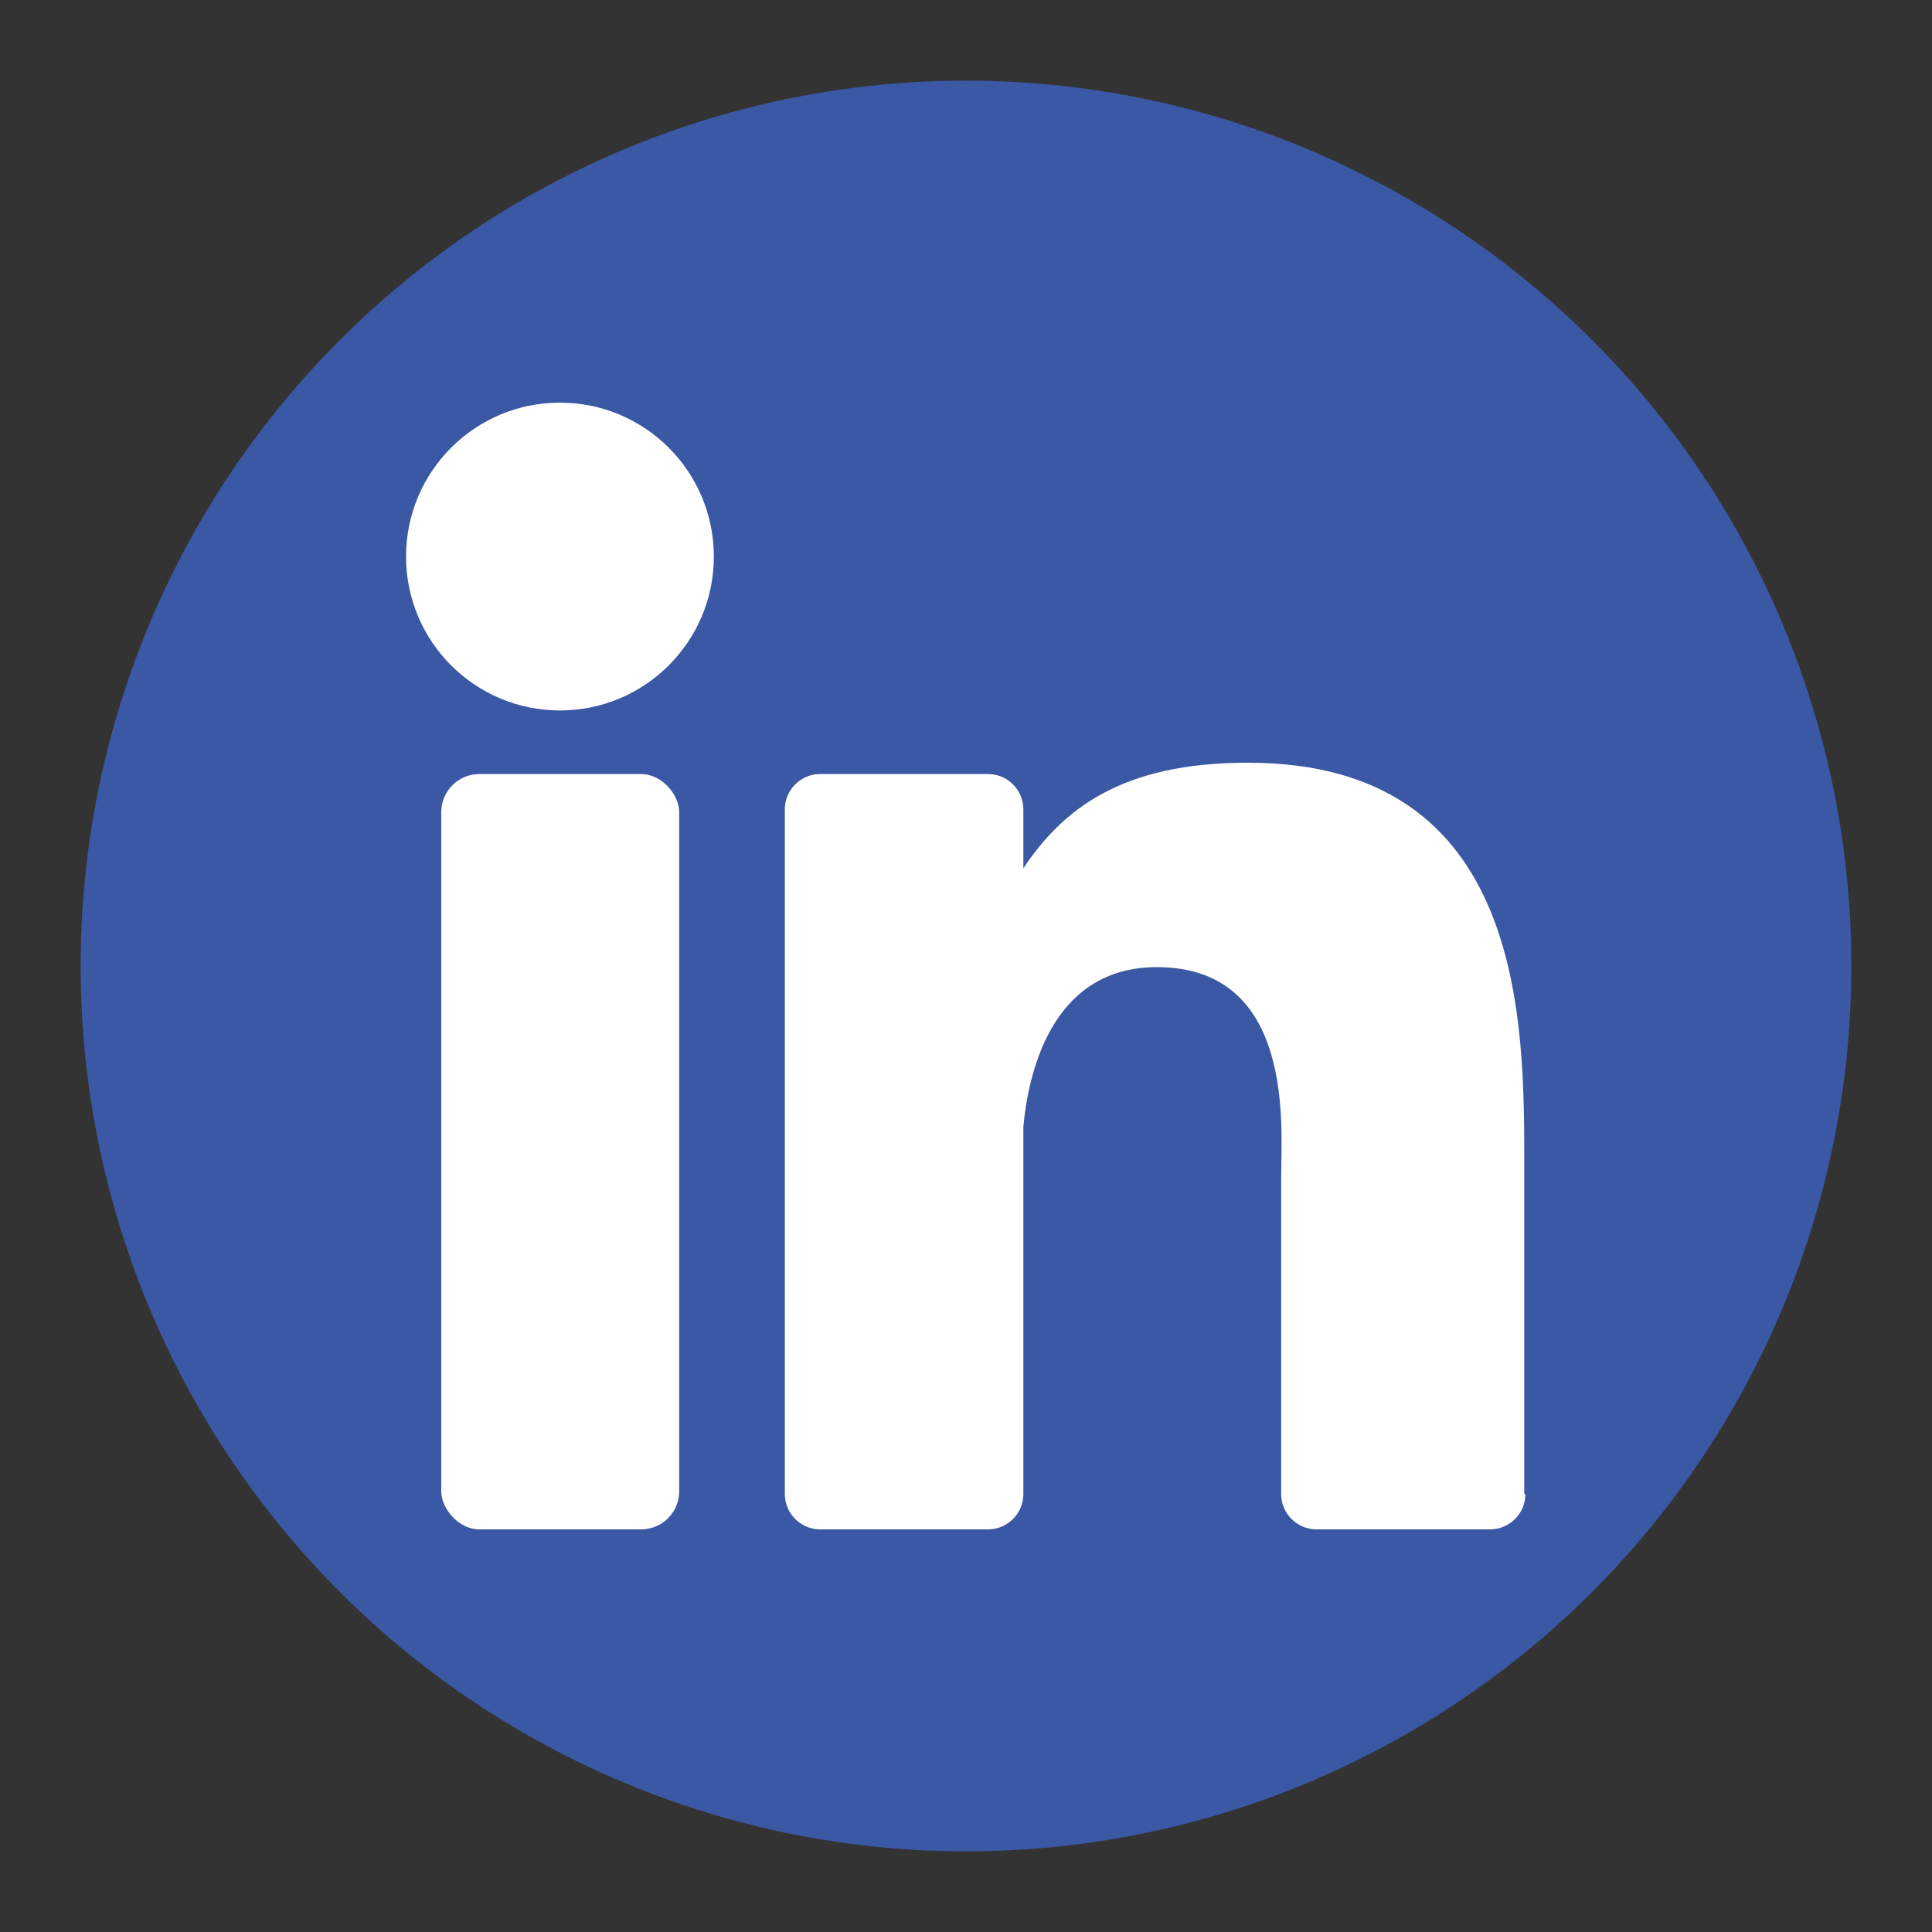
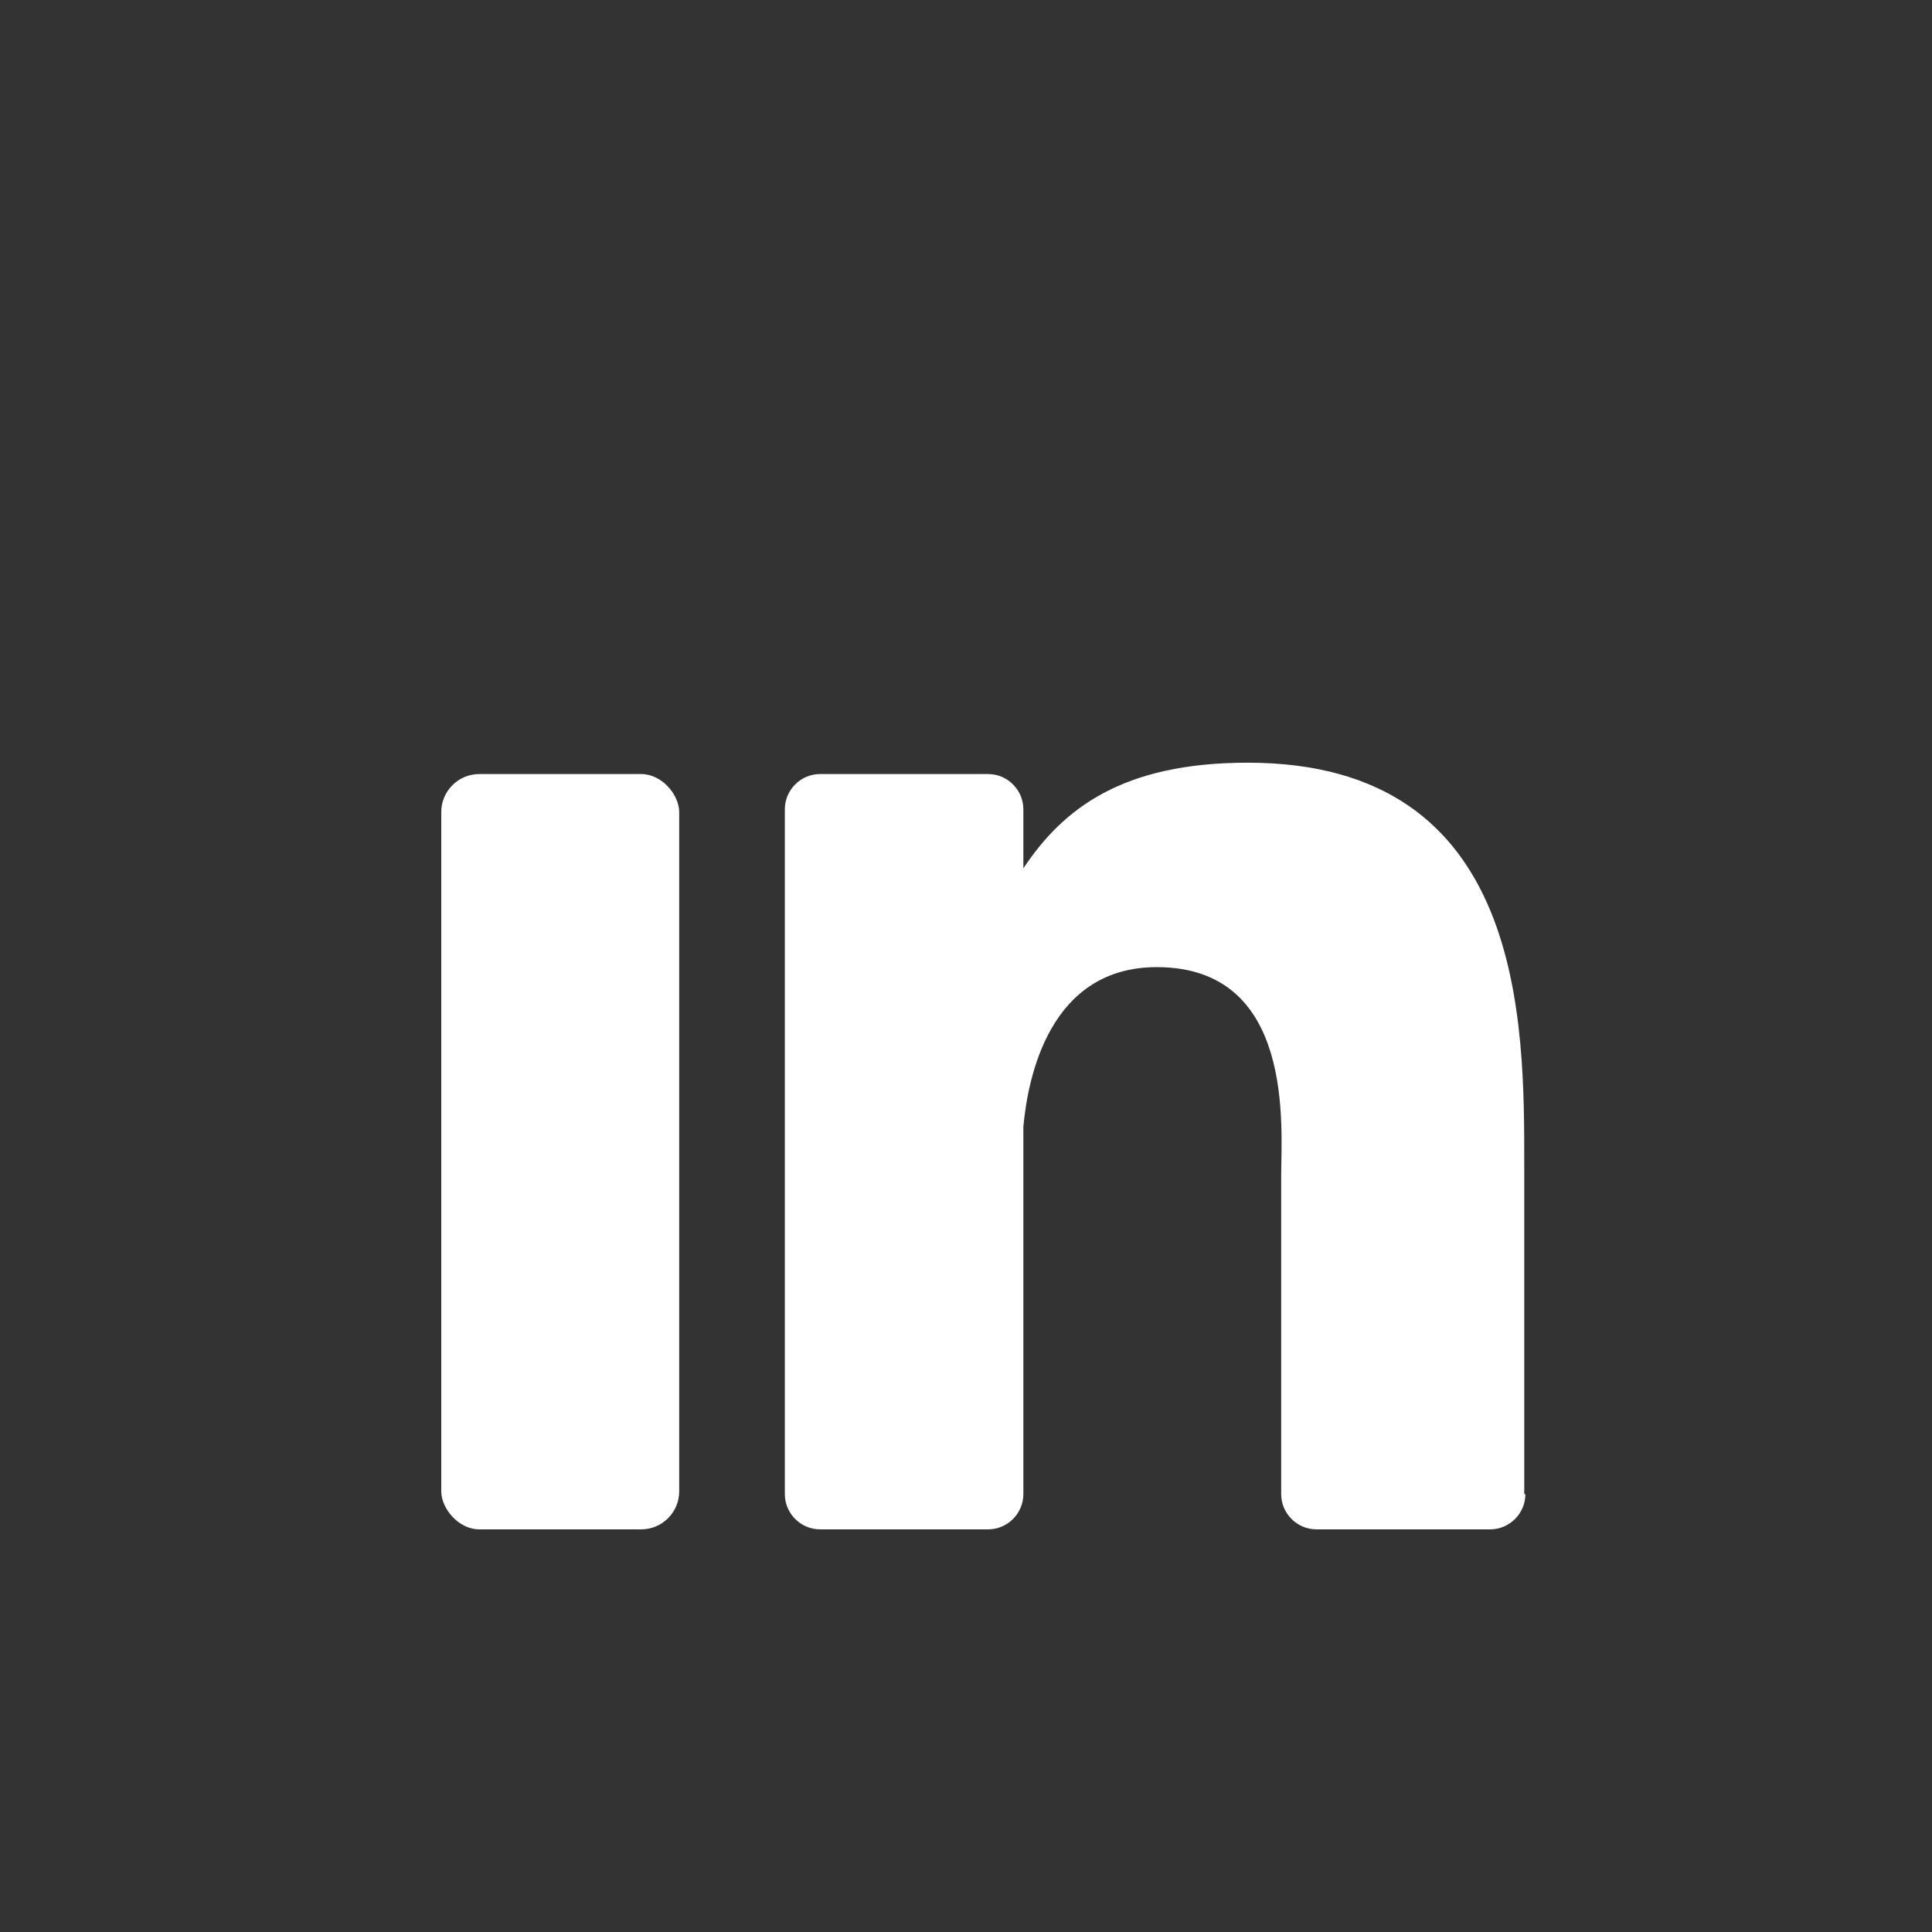
<svg xmlns="http://www.w3.org/2000/svg" id="Layer_1" data-name="Layer 1" viewBox="0 0 34.02 34.02">
  <rect x="0" y="0" width="34.02" height="34.02" fill="#333333" stroke="none" />
  <defs>
    <style>
      .cls-1 {
        fill: #3a58a4;
      }

      .cls-2 {
        fill: #fff;
      }
    </style>
  </defs>
-   <circle class="cls-1" cx="17.01" cy="17.01" r="15.59" />
  <g>
    <rect class="cls-2" x="7.77" y="13.63" width="4.19" height="13.3" rx=".67" ry=".67" />
-     <circle class="cls-2" cx="9.86" cy="9.8" r="2.71" />
    <path class="cls-2" d="M26.86,26.31c0,.34-.28.62-.62.62h-3.06c-.34,0-.62-.28-.62-.62v-5.61c0-.84.25-3.67-2.19-3.67-1.89,0-2.27,1.94-2.35,2.81v6.47c0,.34-.28.62-.62.62h-2.96c-.34,0-.62-.28-.62-.62v-12.06c0-.34.28-.62.62-.62h2.96c.34,0,.62.28.62.62v1.04c.7-1.05,1.74-1.86,3.95-1.86,4.9,0,4.87,4.58,4.87,7.09v5.79h0Z" />
  </g>
</svg>